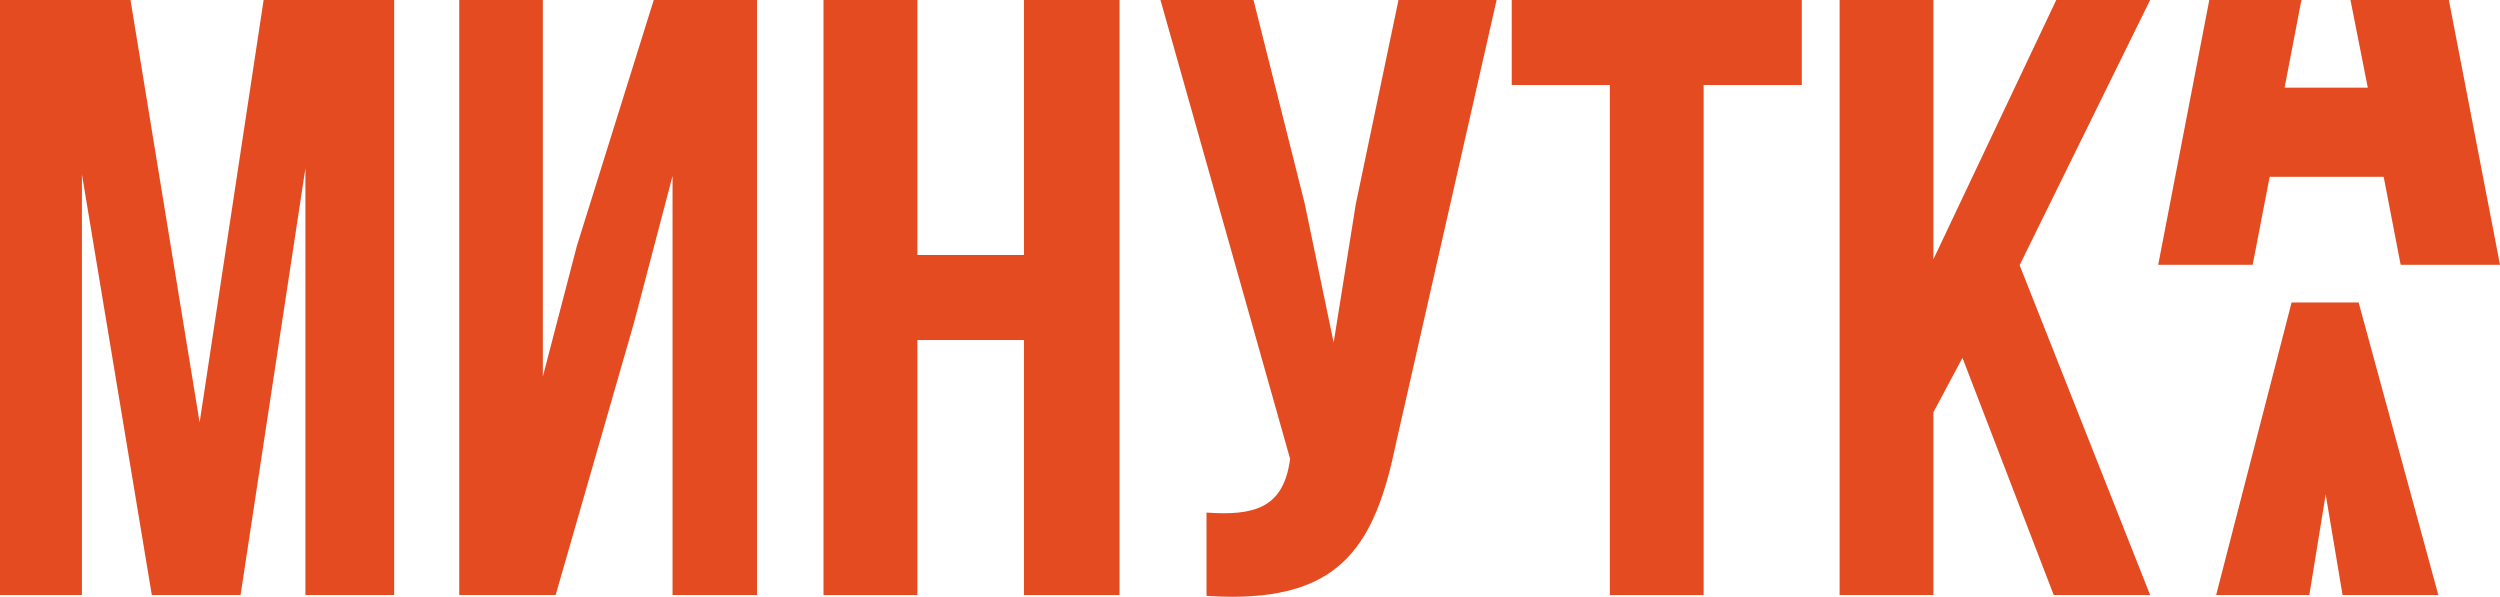
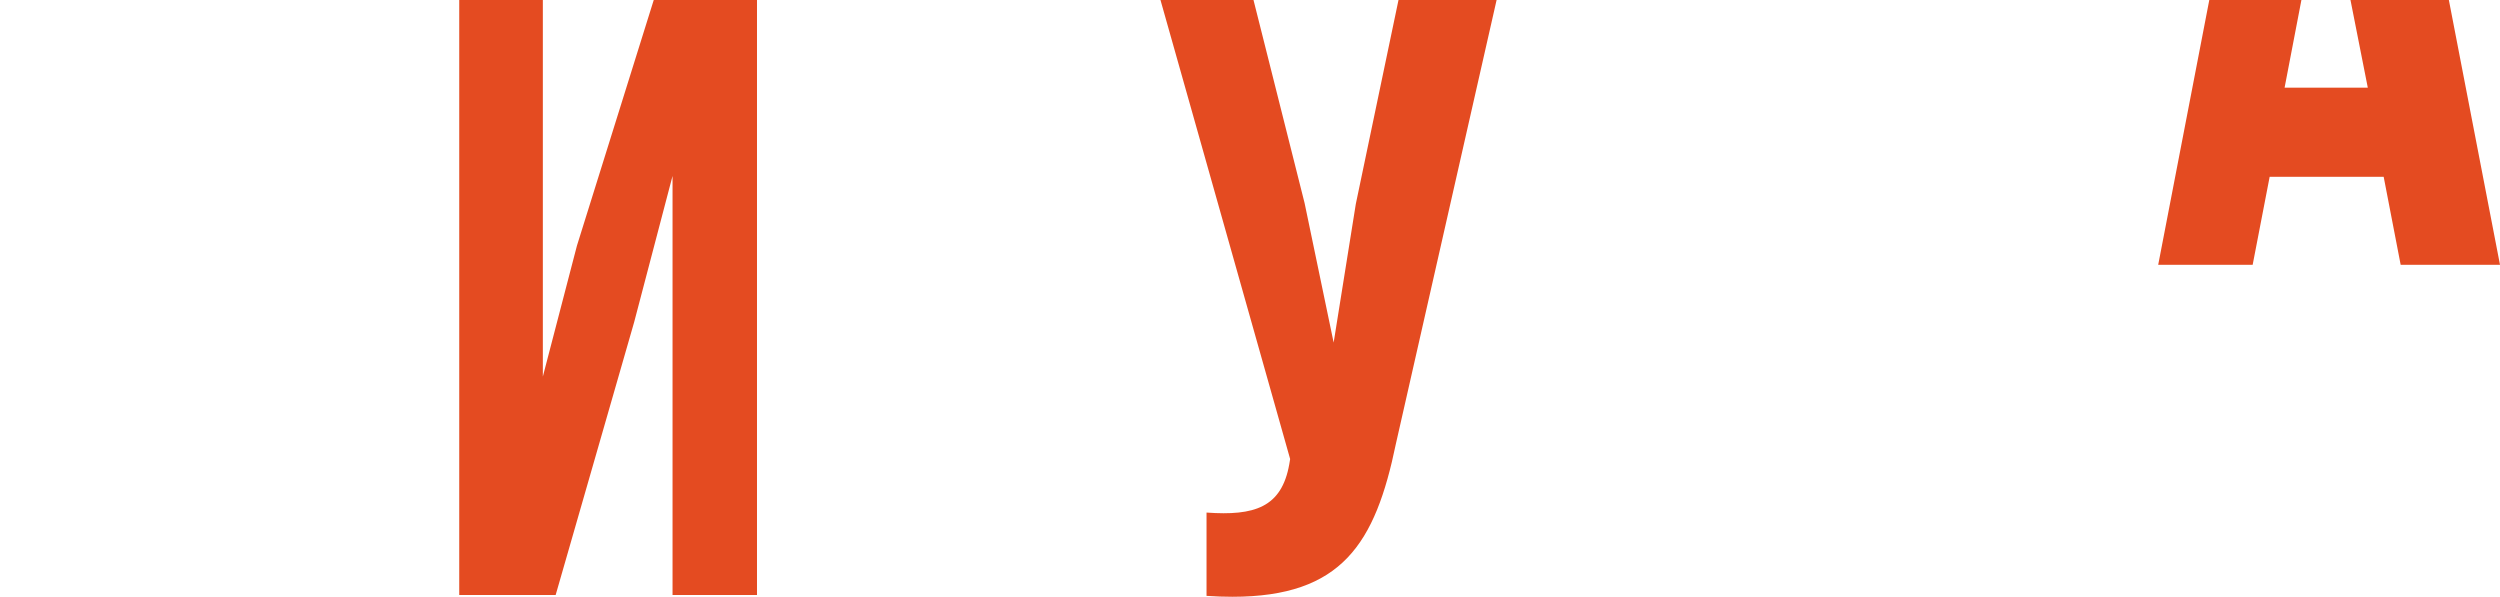
<svg xmlns="http://www.w3.org/2000/svg" width="930" height="222" viewBox="0 0 930 222" fill="none">
  <g clip-path="url(#clip0_195_10)">
-     <path d="M98.069 0L74.26 157.148L48.55 0H0V221.349H30.472V64.829L56.474 221.349H89.491L113.614 62.608V221.349H146.63V0H98.08H98.069Z" fill="#E44B21" />
    <path d="M243.194 0L214.624 91.388L201.938 140.077V0H170.836V221.349H206.7L235.9 119.855L250.185 65.457V221.349H281.602V0H243.194Z" fill="#E44B21" />
-     <path d="M380.919 0V94.854H341.262V0H306.344V221.349H341.262V126.495H380.919V221.349H416.468V0H380.919Z" fill="#E44B21" />
    <path d="M520.243 0L504.359 75.899L496.119 127.437L485.312 75.562L466.301 0H431.697L479.932 170.753L479.617 172.66C476.769 188.789 466.616 191.952 448.83 190.673V221.663C452.191 221.884 455.377 222 458.4 222C499.247 222 511.618 202.162 519.274 165.078L556.737 0H520.243Z" fill="#E44B21" />
-     <path d="M562.363 0V31.618H598.857V221.349H633.753V31.618H670.27V0H562.363Z" fill="#E44B21" />
-     <path d="M799.848 0H764.93L719.227 96.447V0H684.332V221.349H719.227V153.368L730.034 133.112L763.984 221.337H799.848L751.298 98.645L799.848 0Z" fill="#E44B21" />
    <path d="M930 98.517H893.05L886.725 65.759H844.314L837.988 98.517H802.848L821.859 0H856.124L849.869 32.606H880.819L874.377 0H910.976L930 98.517Z" fill="#E44B21" />
-     <path d="M907.056 221.349H871.437L865.158 183.94L859.066 221.349H824.404L852.472 112.529H877.412L907.056 221.349Z" fill="#E44B21" />
  </g>
  <defs>
    <clipPath id="clip0_195_10">
      <rect width="930" height="222" fill="white" />
    </clipPath>
  </defs>
</svg>